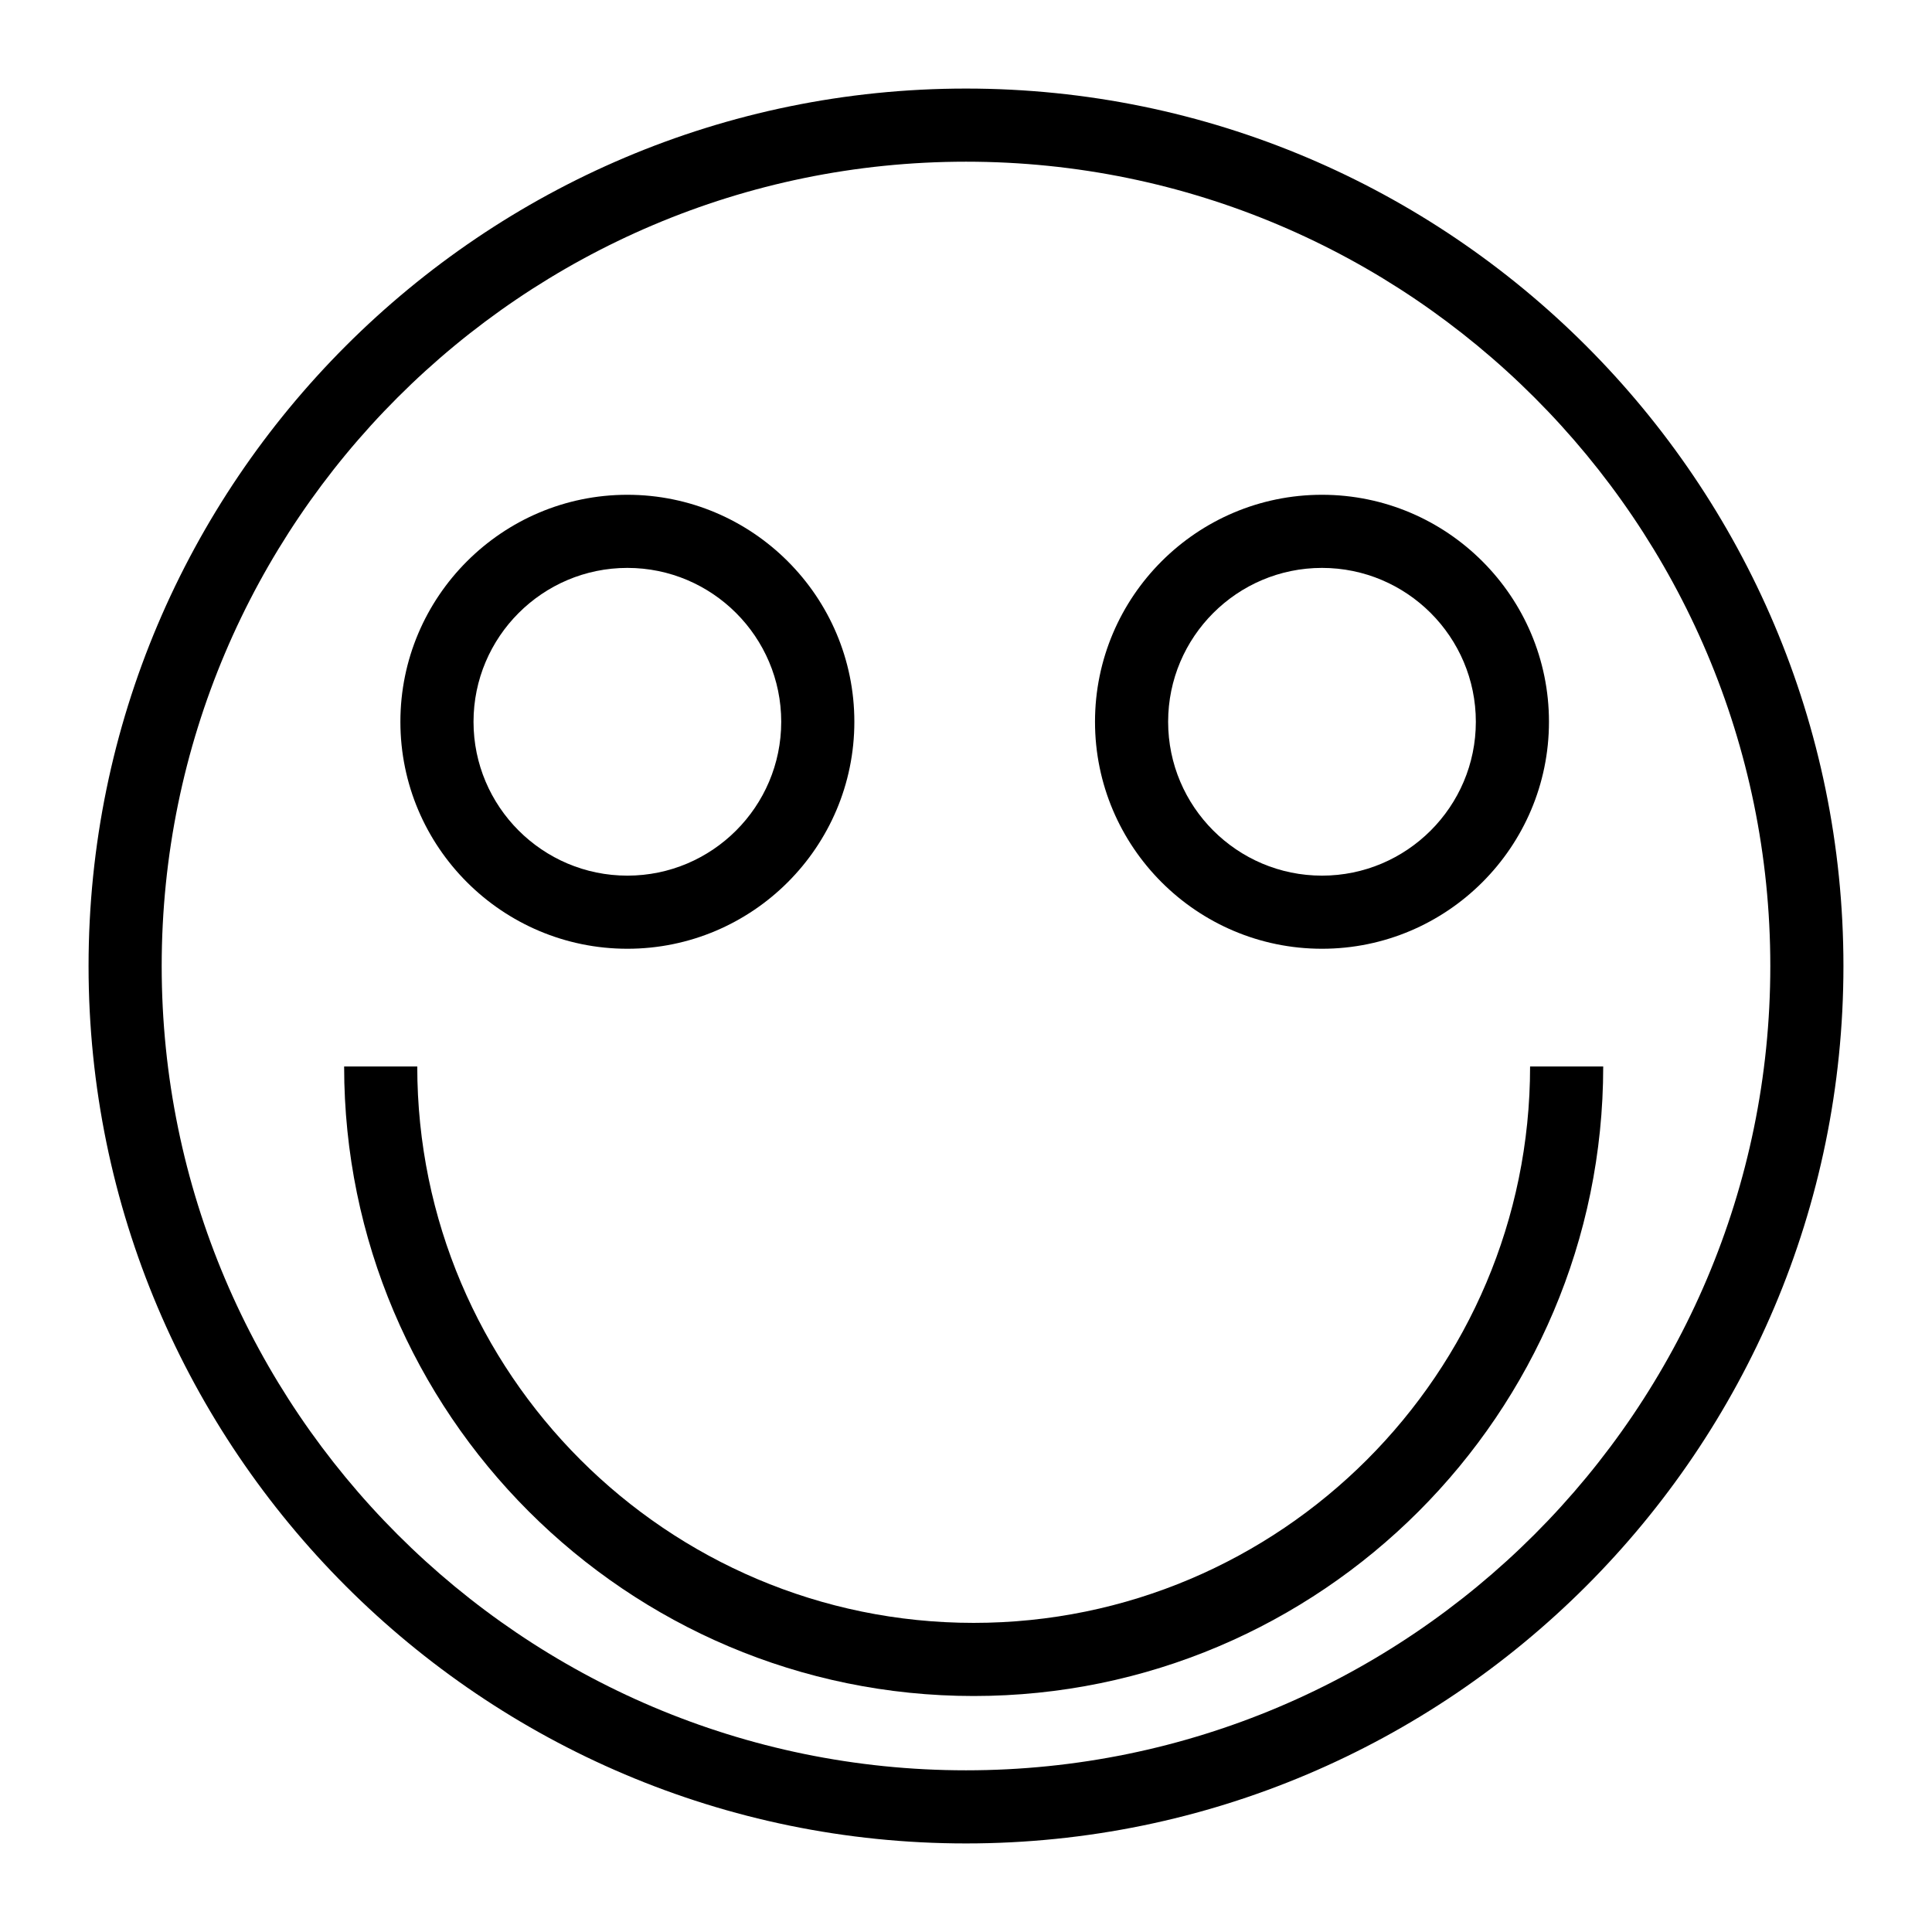
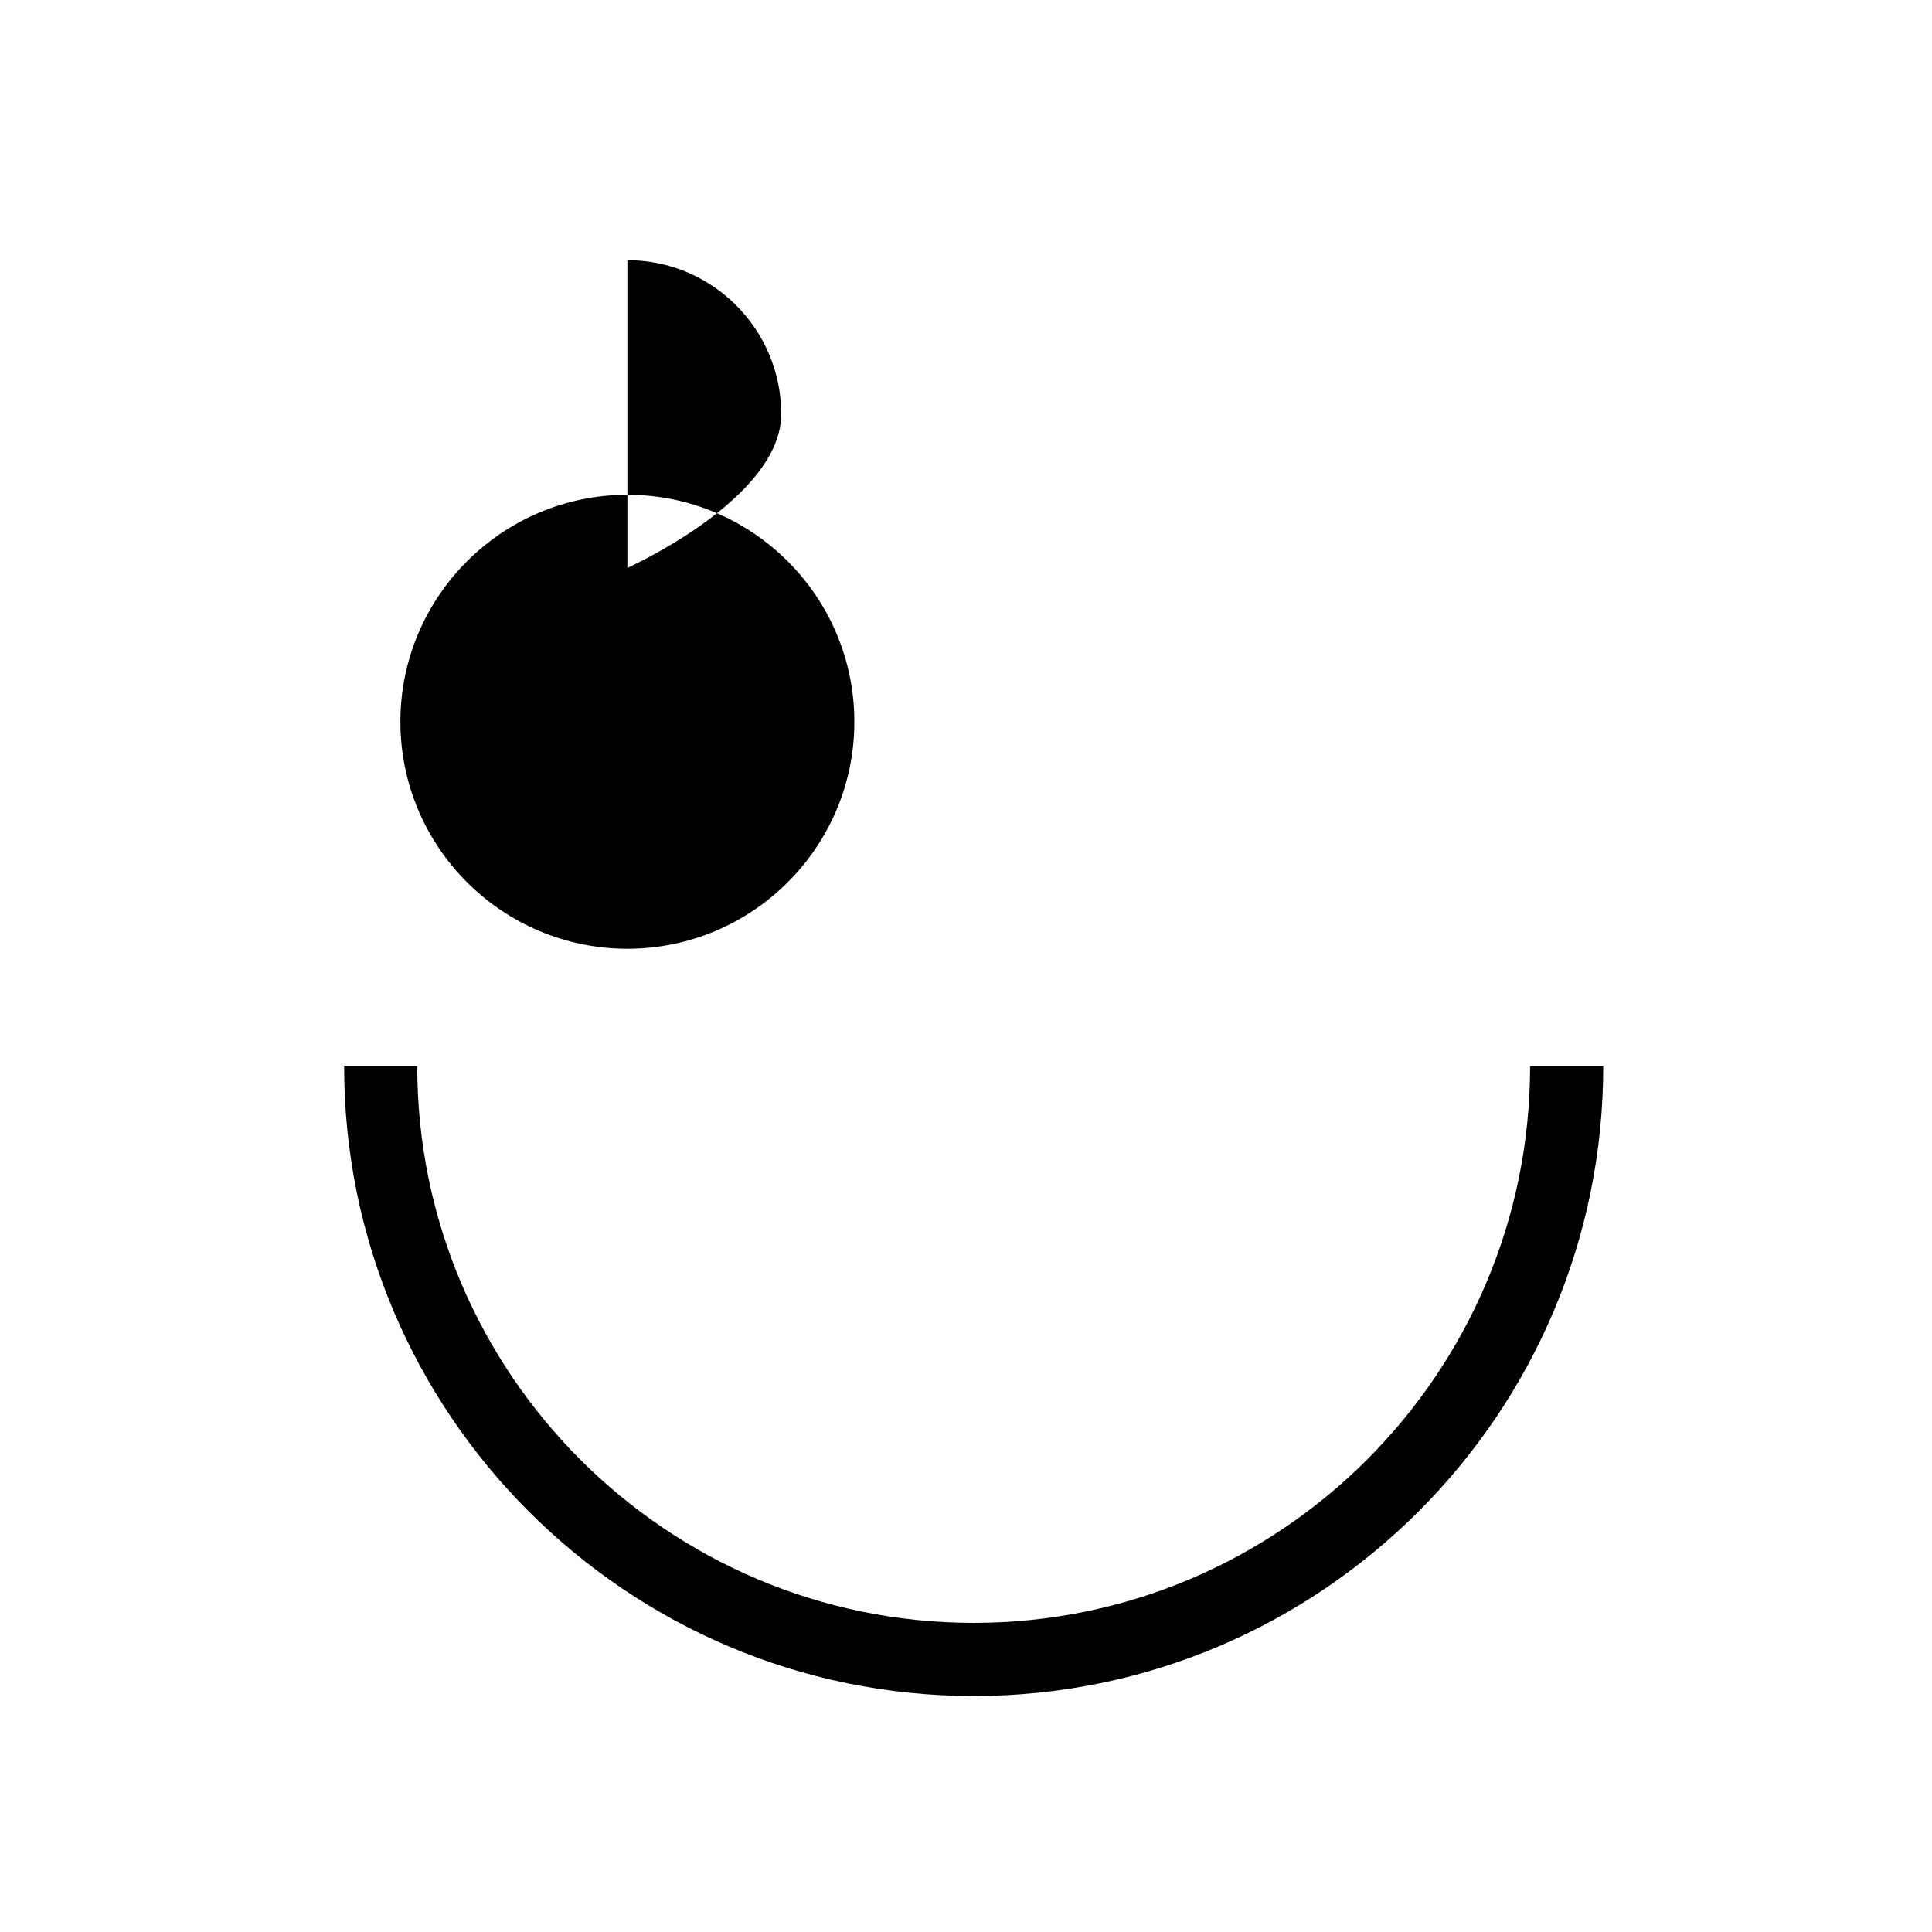
<svg xmlns="http://www.w3.org/2000/svg" fill="#000000" width="800px" height="800px" version="1.1" viewBox="144 144 512 512">
  <g>
-     <path d="m400 632.53c-128.21 0-232.53-104.32-232.53-232.53 0-128.21 104.31-232.53 232.53-232.53s232.53 104.31 232.53 232.53c0 128.21-104.32 232.53-232.53 232.53zm0-445.68c-117.53 0-213.15 95.621-213.15 213.15s95.617 213.15 213.15 213.15 213.15-95.617 213.15-213.15c0.004-117.53-95.613-213.15-213.14-213.15z" />
-     <path d="m310.26 395.43c-33.168 0-60.152-26.984-60.152-60.152 0-33.172 26.984-60.156 60.152-60.156s60.152 26.984 60.152 60.156c0 33.168-26.984 60.152-60.152 60.152zm0-100.93c-22.484 0-40.773 18.293-40.773 40.781 0 22.484 18.289 40.773 40.773 40.773s40.773-18.289 40.773-40.773c0-22.488-18.289-40.781-40.773-40.781z" />
-     <path d="m494.34 395.43c-33.168 0-60.152-26.984-60.152-60.152 0-33.172 26.984-60.156 60.152-60.156s60.152 26.984 60.152 60.156c0 33.168-26.984 60.152-60.152 60.152zm0-100.93c-22.484 0-40.773 18.293-40.773 40.781 0 22.484 18.289 40.773 40.773 40.773s40.773-18.289 40.773-40.773c0.004-22.488-18.289-40.781-40.773-40.781z" />
+     <path d="m310.26 395.43c-33.168 0-60.152-26.984-60.152-60.152 0-33.172 26.984-60.156 60.152-60.156s60.152 26.984 60.152 60.156c0 33.168-26.984 60.152-60.152 60.152zm0-100.93s40.773-18.289 40.773-40.773c0-22.488-18.289-40.781-40.773-40.781z" />
    <path d="m402.04 593.46c-91.996 0-166.84-74.84-166.84-166.83h19.379c0 81.309 66.152 147.45 147.46 147.45 81.309 0 147.45-66.145 147.45-147.45h19.379c-0.004 91.988-74.844 166.83-166.83 166.83z" />
  </g>
</svg>